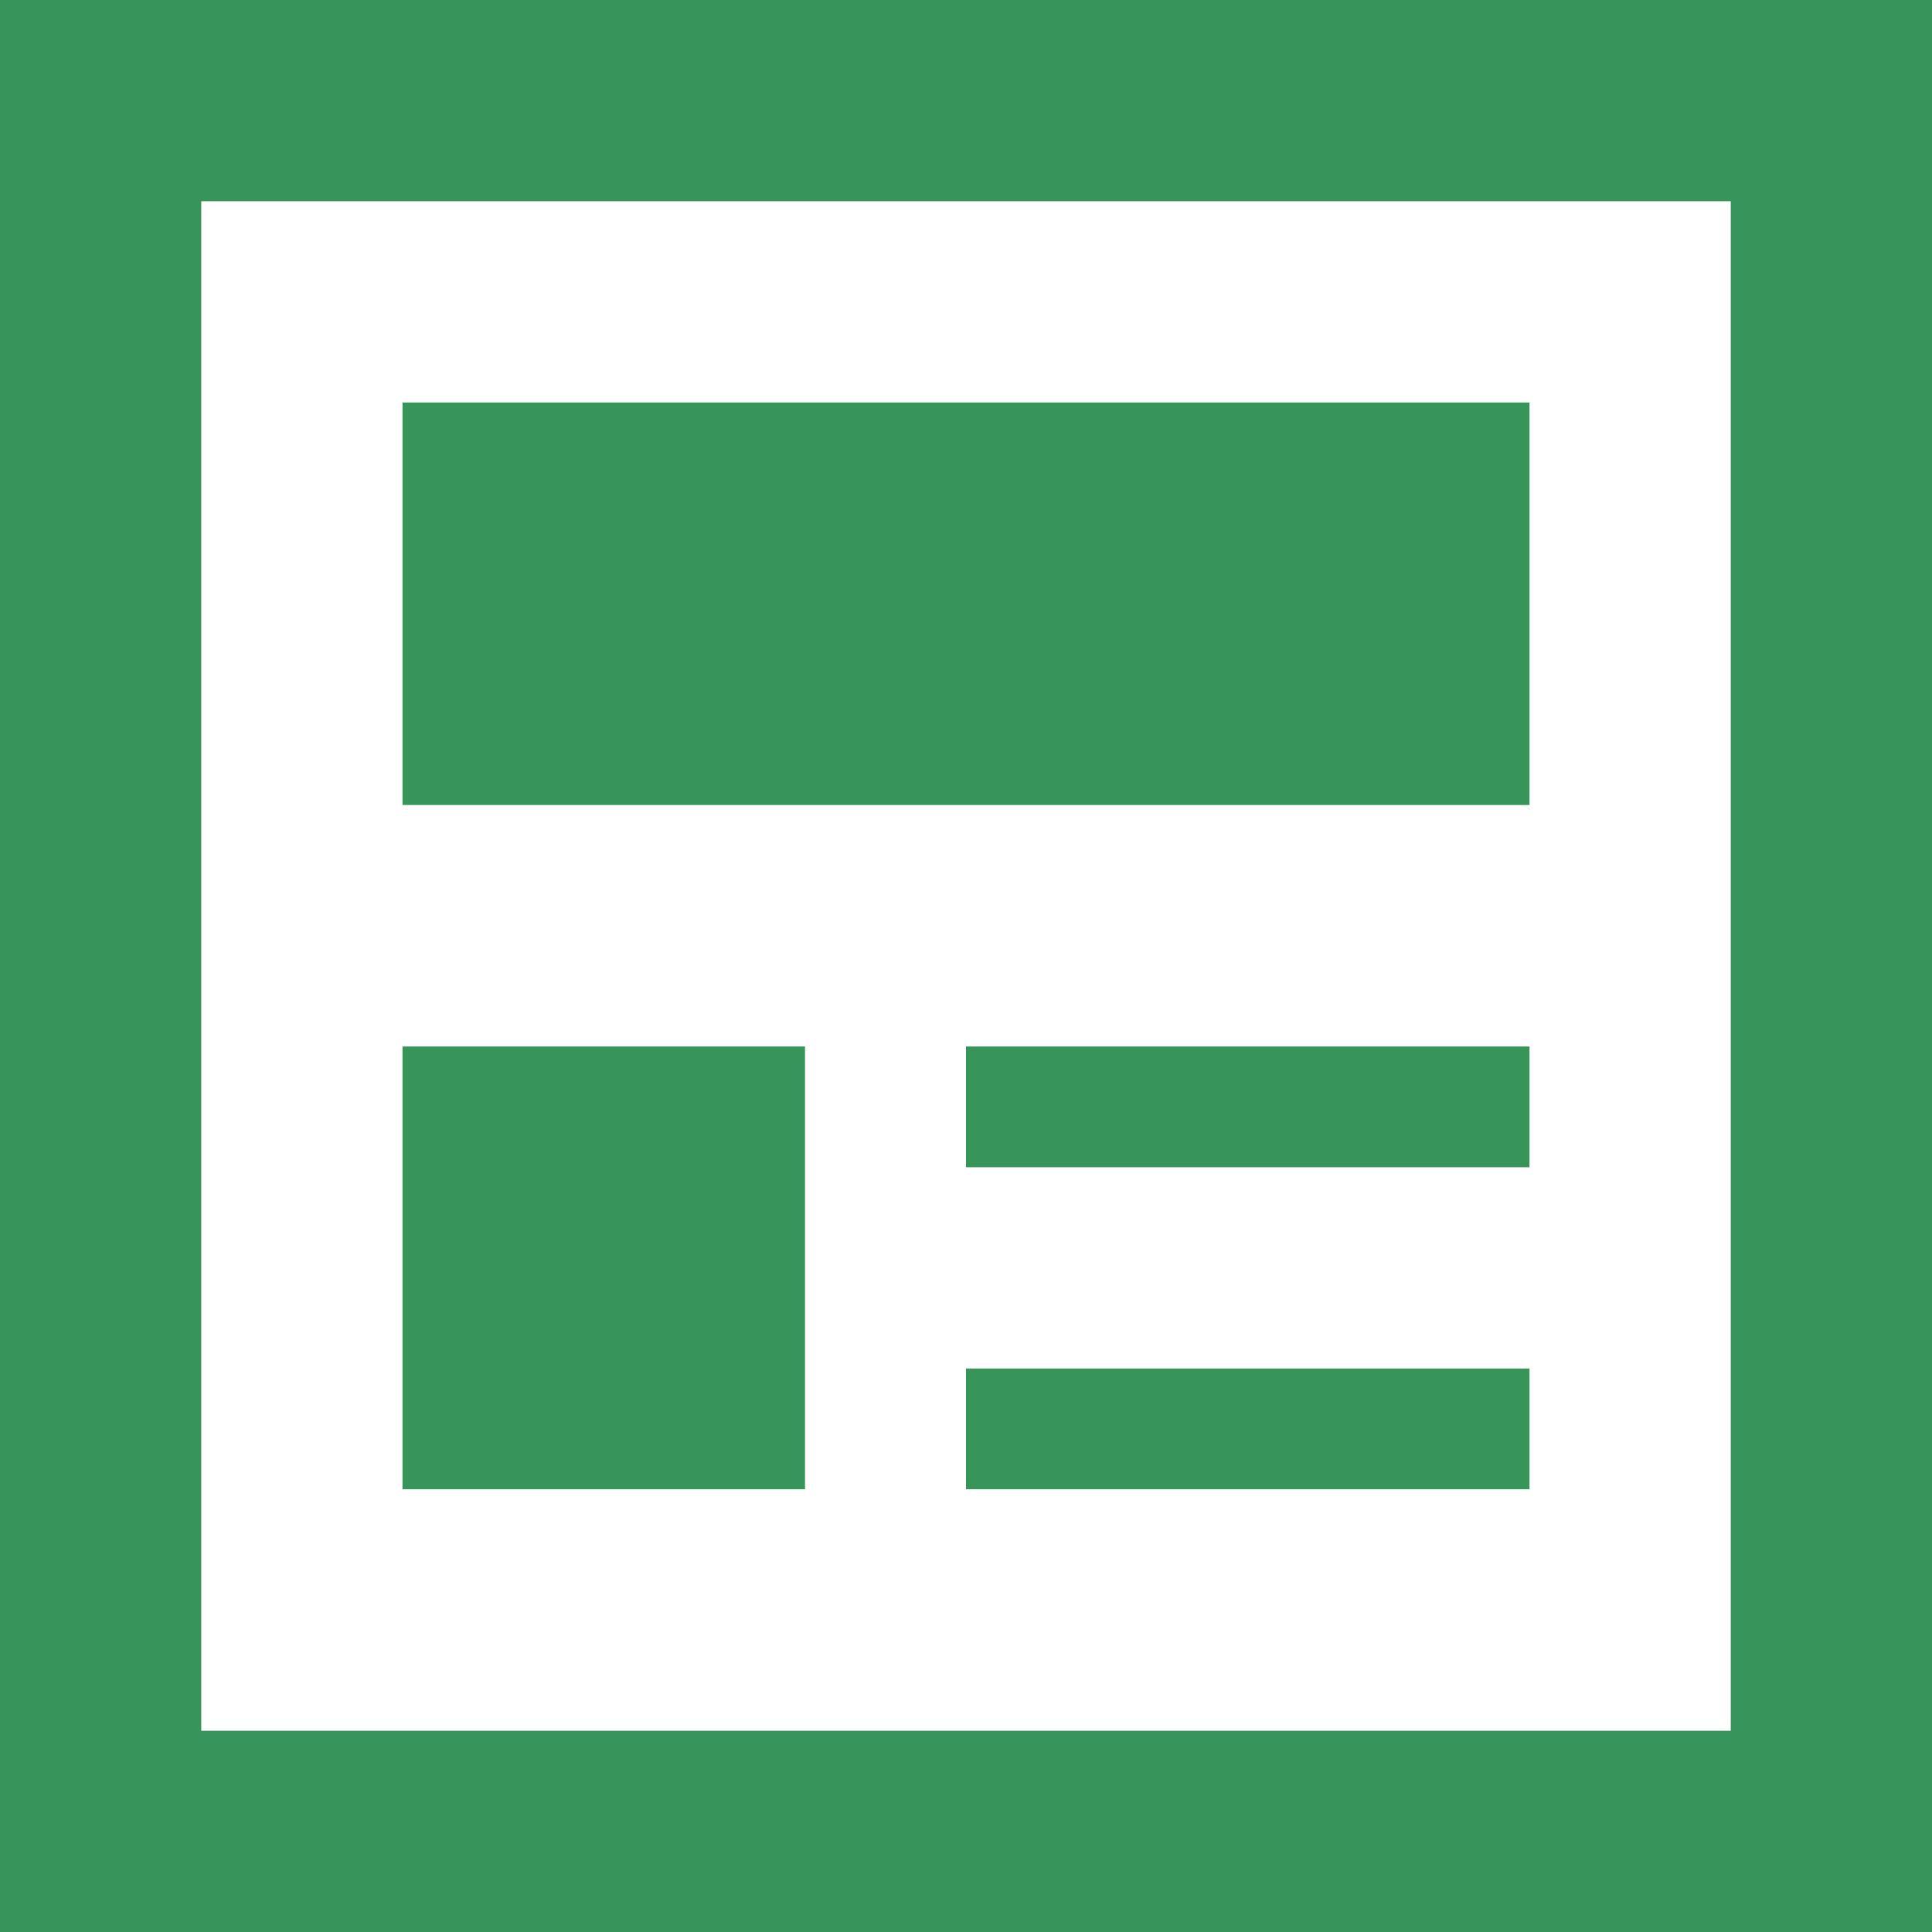
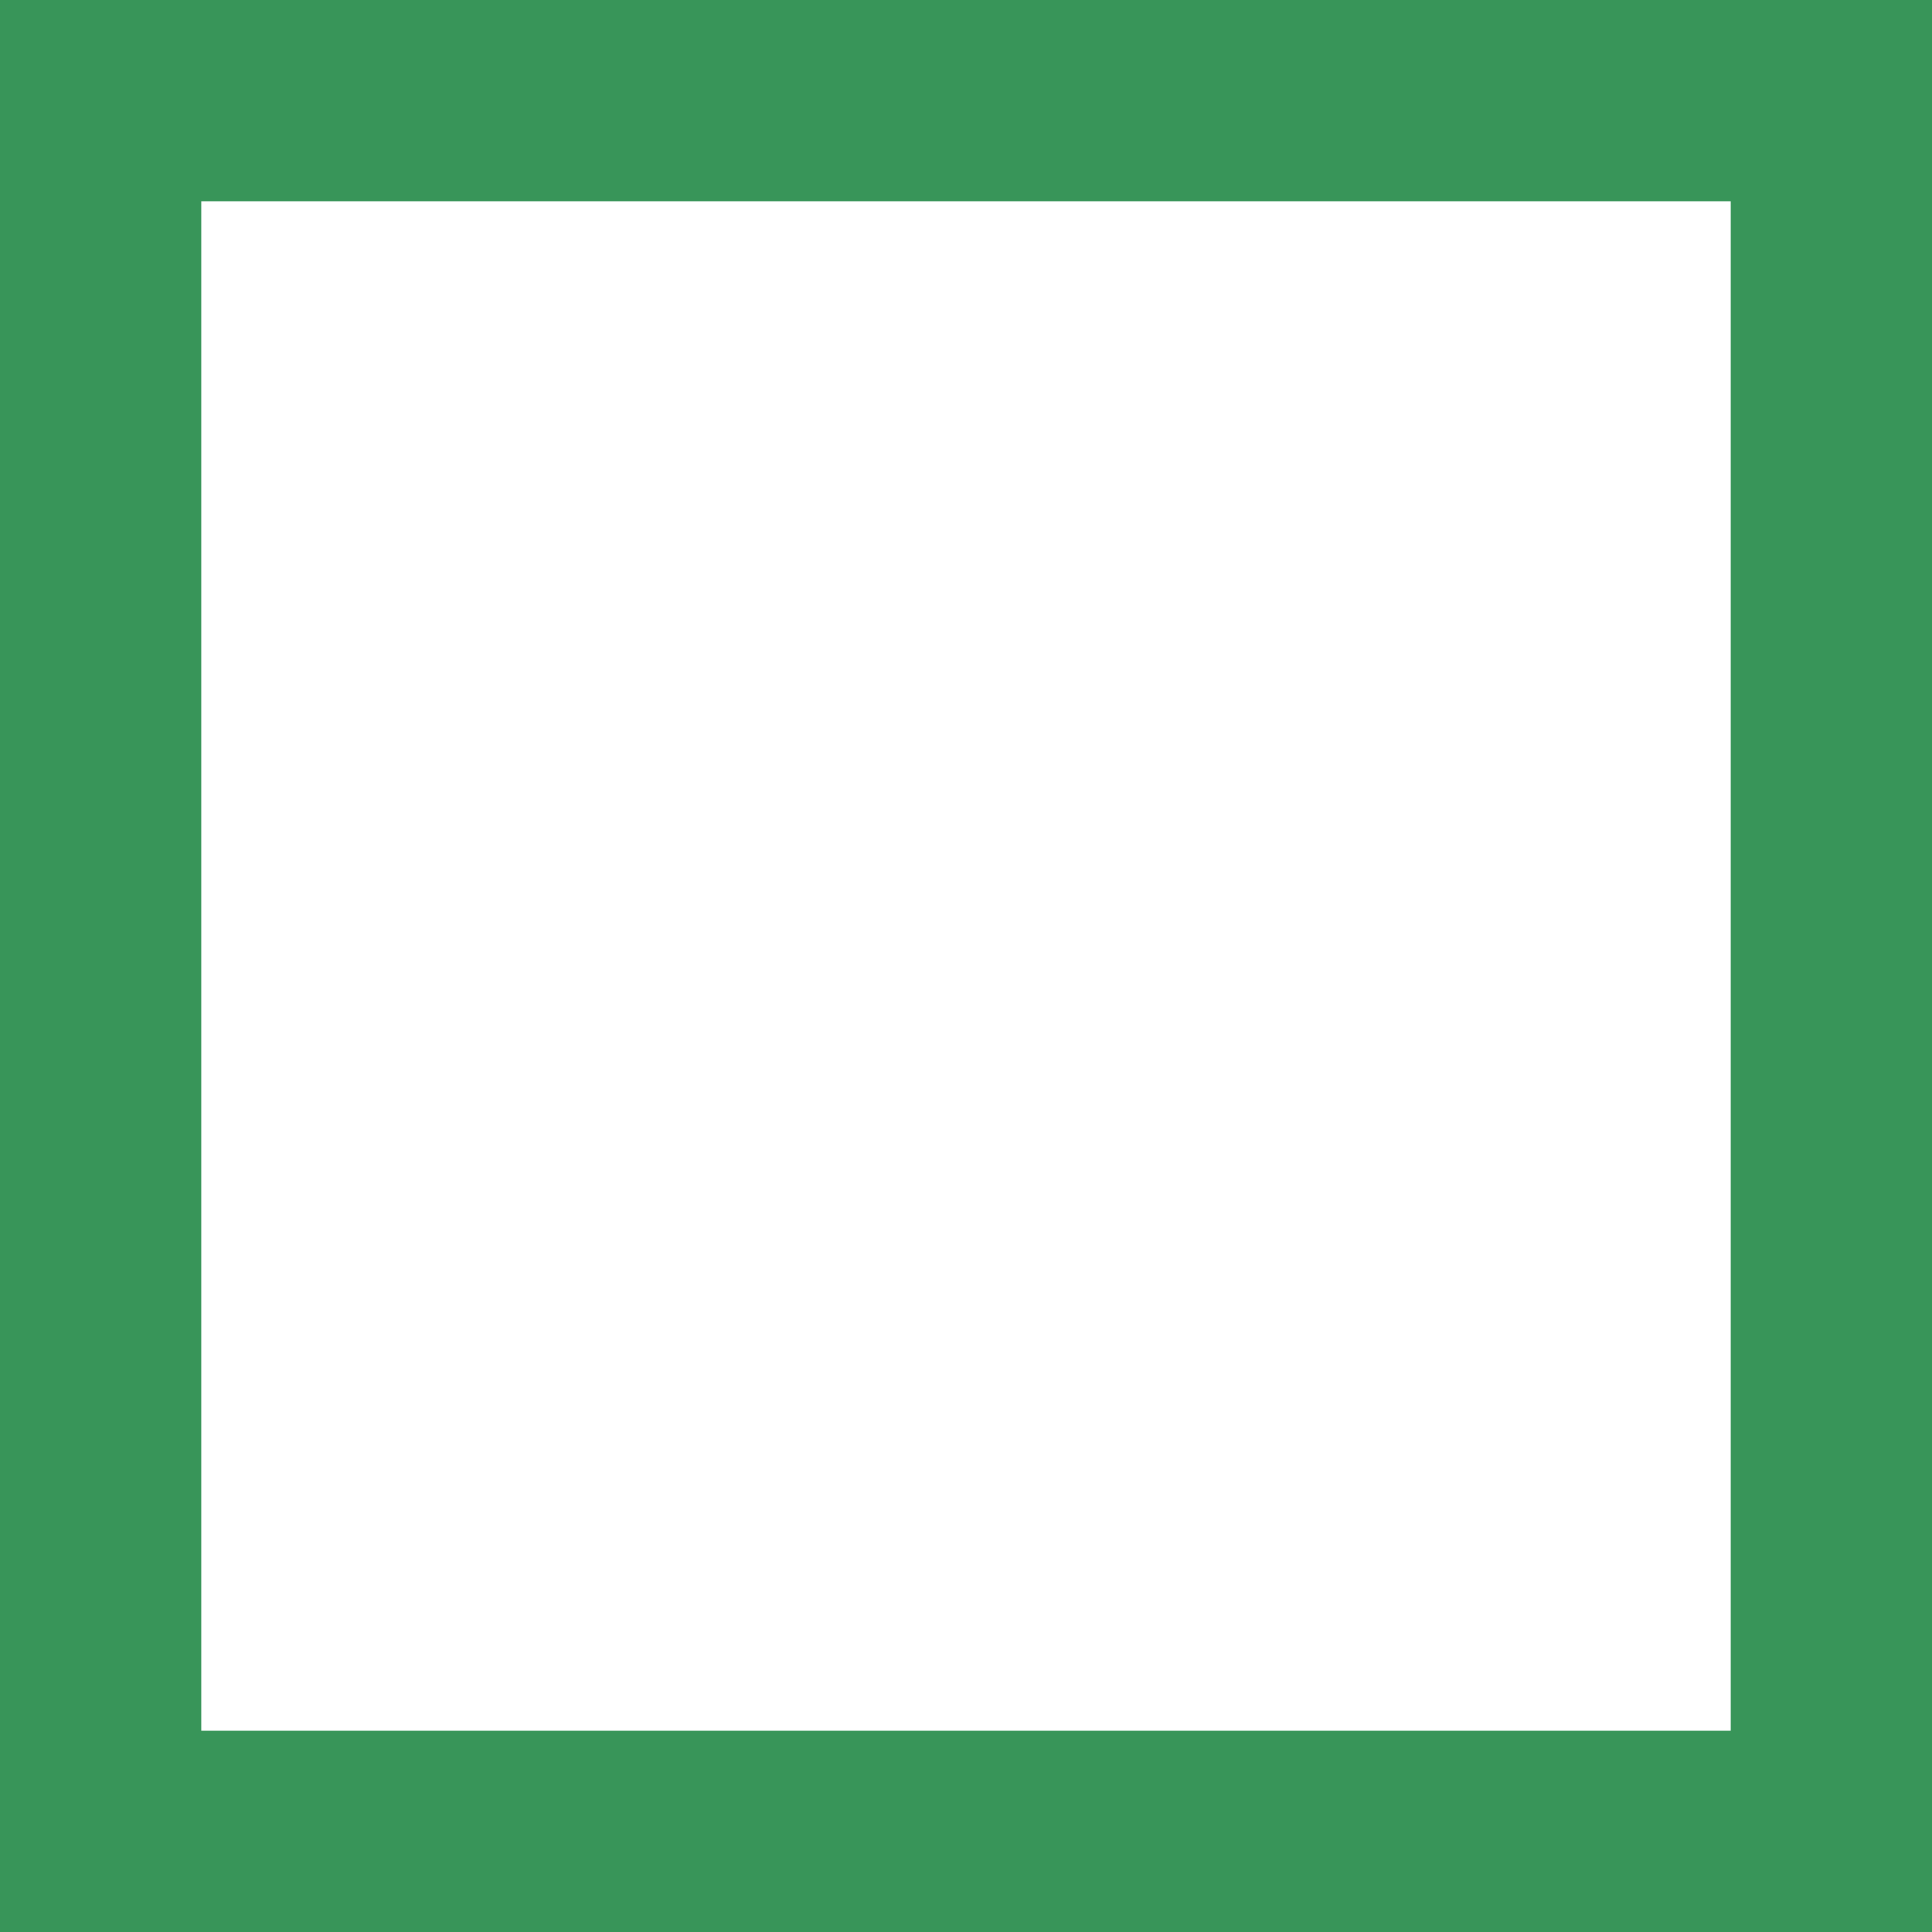
<svg xmlns="http://www.w3.org/2000/svg" version="1.1" id="_x32_" x="0px" y="0px" viewBox="0 0 512 512" width="256" height="256" xml:space="preserve">
  <style type="text/css">
	.st0{fill:#389559;}
</style>
  <g>
-     <rect x="106.667" y="106.667" class="st0" width="298.666" height="106.666" />
    <path class="st0" d="M0,0v512h512V0H0z M458.667,458.667H53.333V53.333h405.334V458.667z" />
-     <rect x="256" y="277.333" class="st0" width="149.333" height="32" />
-     <rect x="256" y="362.667" class="st0" width="149.333" height="32" />
-     <rect x="106.667" y="277.333" class="st0" width="106.666" height="117.334" />
  </g>
</svg>